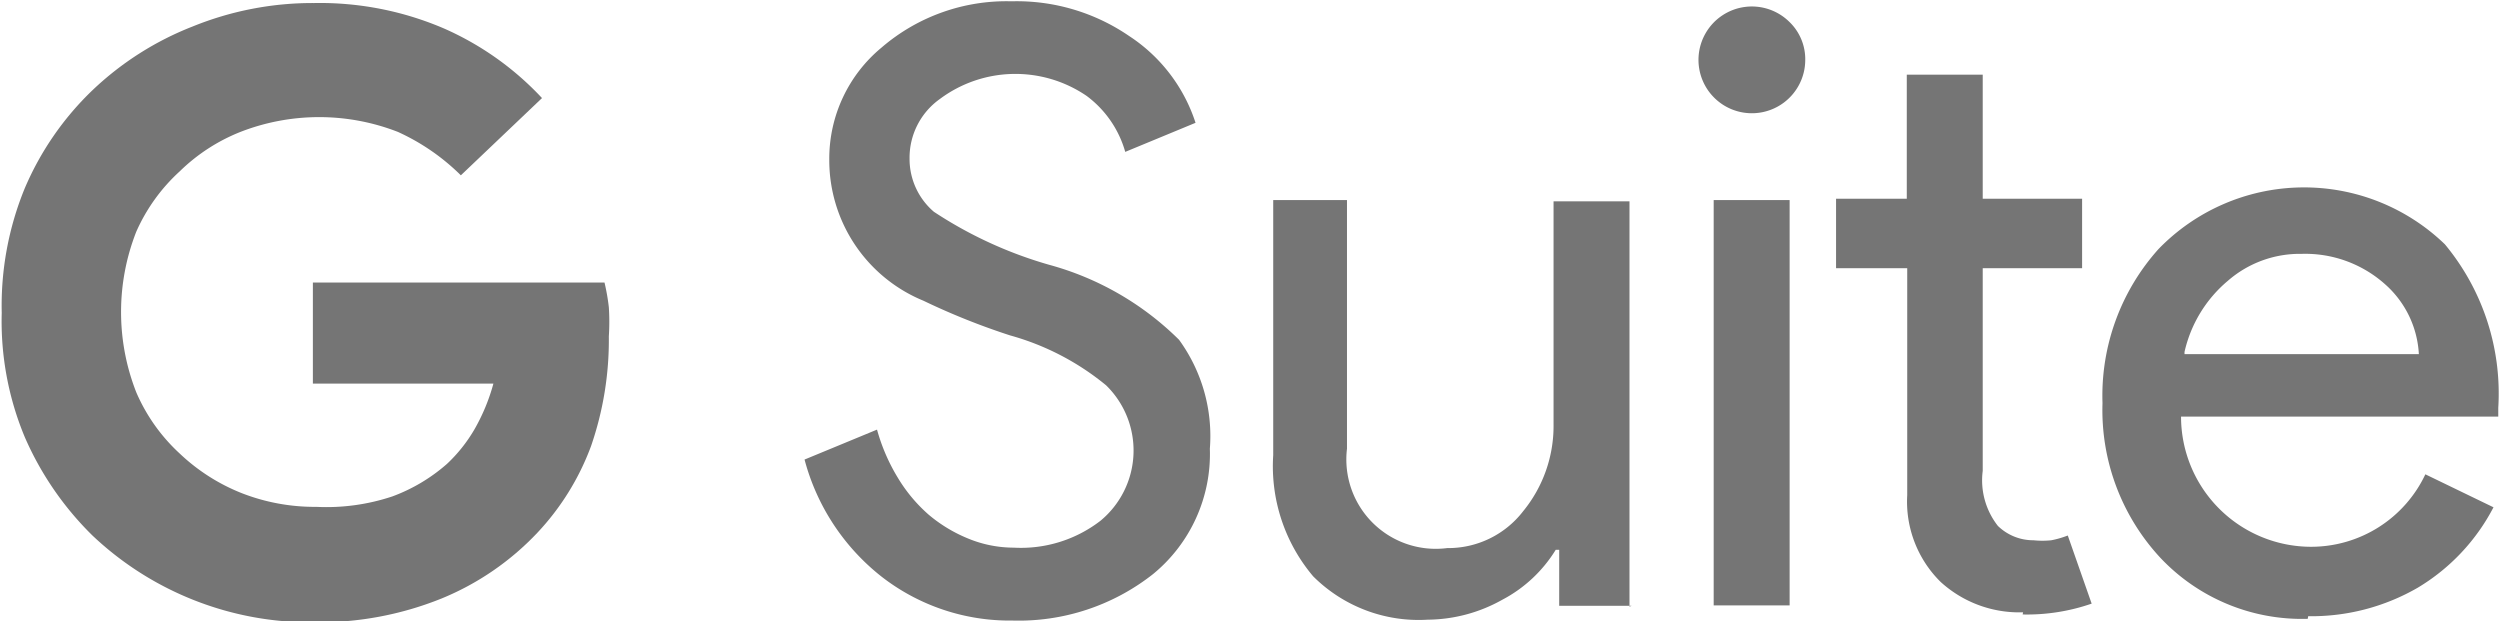
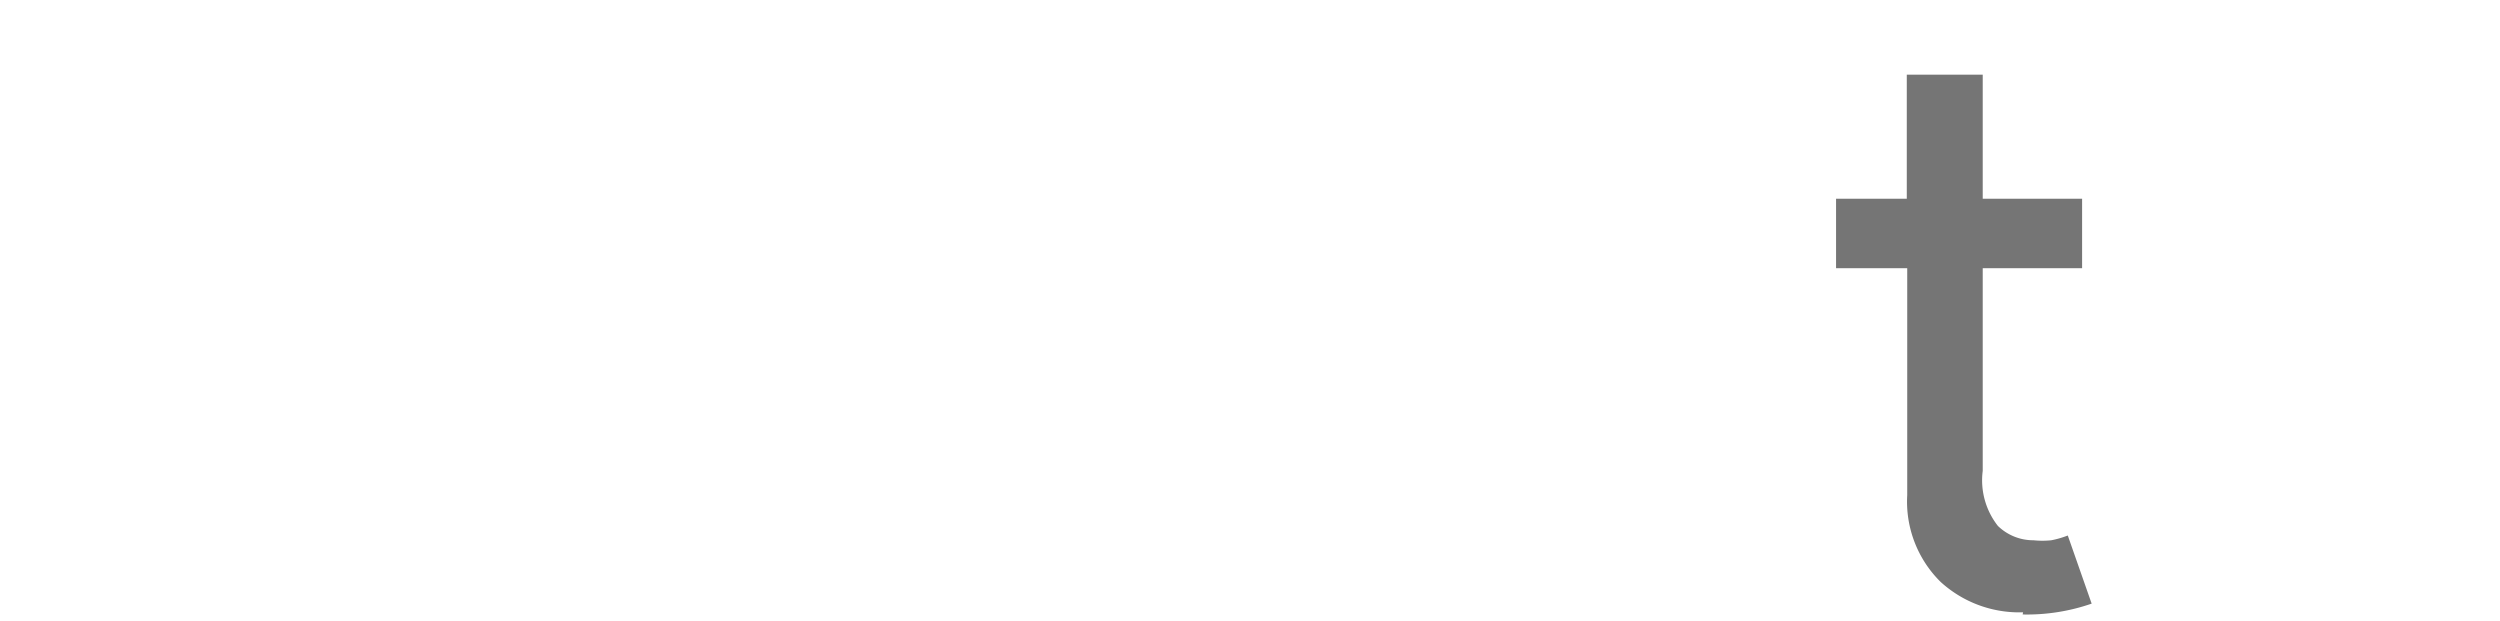
<svg xmlns="http://www.w3.org/2000/svg" viewBox="0 0 57.61 14.32">
  <title>g-suite</title>
  <g data-name="Skupina">
    <g data-name="Skupina 2" fill="#757575">
-       <path data-name="Cesta" d="M10.62 4.04a5 5 0 0 0-1.45-1 5 5 0 0 0-3.63 0 4.24 4.24 0 0 0-1.4.91 4.15 4.15 0 0 0-1 1.39 5.06 5.06 0 0 0 0 3.7 4.14 4.14 0 0 0 1 1.41 4.46 4.46 0 0 0 1.42.91 4.63 4.63 0 0 0 1.73.32 4.8 4.8 0 0 0 1.75-.24 4 4 0 0 0 1.26-.75 3.51 3.51 0 0 0 .63-.79 4.48 4.48 0 0 0 .44-1.06H7.21V6.51h6.72a4.84 4.84 0 0 1 .1.57 5.18 5.18 0 0 1 0 .67 7.49 7.49 0 0 1-.41 2.53 5.9 5.9 0 0 1-1.24 2 6.34 6.34 0 0 1-2.2 1.51 7.57 7.57 0 0 1-2.94.55 7.31 7.31 0 0 1-5.11-2 7.21 7.21 0 0 1-1.56-2.27 6.93 6.93 0 0 1-.53-2.86 7.12 7.12 0 0 1 .53-2.87 6.84 6.84 0 0 1 1.56-2.26A7.08 7.08 0 0 1 4.44.61a7.34 7.34 0 0 1 2.8-.54 7.25 7.25 0 0 1 3 .59 6.87 6.87 0 0 1 2.25 1.6z" />
      <g data-name="Skupina 3">
-         <path data-name="Cesta 2" d="M27.88 10.34a3.58 3.58 0 0 1-1.31 2.89 5 5 0 0 1-3.24 1.07 4.81 4.81 0 0 1-3-1 5.09 5.09 0 0 1-1.79-2.71l1.67-.69a4.36 4.36 0 0 0 .48 1.11 3.58 3.58 0 0 0 .71.85 3.38 3.38 0 0 0 .91.55 2.76 2.76 0 0 0 1.05.21 3 3 0 0 0 2-.62 2.1 2.1 0 0 0 .13-3.12 6 6 0 0 0-2.21-1.15 16 16 0 0 1-2-.8 3.5 3.5 0 0 1-2.17-3.26 3.32 3.32 0 0 1 1.2-2.57 4.41 4.41 0 0 1 3-1.07 4.58 4.58 0 0 1 2.71.8 3.78 3.78 0 0 1 1.53 2l-1.62.67a2.43 2.43 0 0 0-.89-1.29 2.91 2.91 0 0 0-3.38.07 1.66 1.66 0 0 0-.7 1.38 1.6 1.6 0 0 0 .56 1.22 9.62 9.62 0 0 0 2.65 1.22 6.78 6.78 0 0 1 3 1.73 3.77 3.77 0 0 1 .71 2.51z" />
-         <path data-name="Cesta 3" d="M37.6 13.96h-1.67v-1.29h-.08a3.18 3.18 0 0 1-1.23 1.15 3.56 3.56 0 0 1-1.72.46 3.44 3.44 0 0 1-2.64-1 3.93 3.93 0 0 1-.92-2.79V4.61h1.7v5.73a2.06 2.06 0 0 0 2.31 2.29 2.18 2.18 0 0 0 1.75-.85 3.1 3.1 0 0 0 .7-2V4.64h1.75v9.34z" />
-         <path data-name="Složená cesta" d="M41.6 1.39a1.23 1.23 0 1 1-.36-.88 1.19 1.19 0 0 1 .36.88zm-.36 3.22v9.34h-1.75V4.61h1.75z" />
        <path data-name="Cesta 4" d="M46.62 14.11a2.69 2.69 0 0 1-1.9-.7 2.6 2.6 0 0 1-.77-2V6.18h-1.64v-1.6h1.63V1.72h1.75v2.86h2.29v1.6h-2.29v4.67a1.7 1.7 0 0 0 .35 1.27 1.17 1.17 0 0 0 .82.33 2 2 0 0 0 .41 0 2.14 2.14 0 0 0 .38-.11l.55 1.57a4.55 4.55 0 0 1-1.59.25z" />
-         <path data-name="Složená cesta 2" d="M53.18 14.26a4.48 4.48 0 0 1-3.4-1.41 5 5 0 0 1-1.33-3.56 5.06 5.06 0 0 1 1.29-3.55 4.67 4.67 0 0 1 6.6-.11 5.38 5.38 0 0 1 1.23 3.77v.2h-7.31a3 3 0 0 0 3 3 2.91 2.91 0 0 0 2.63-1.67l1.57.76a4.67 4.67 0 0 1-1.74 1.85 4.9 4.9 0 0 1-2.53.66zm-2.8-6.1h5.36a2.31 2.31 0 0 0-.79-1.62 2.76 2.76 0 0 0-1.91-.69 2.52 2.52 0 0 0-1.7.62 3 3 0 0 0-1 1.64v.05z" />
      </g>
    </g>
  </g>
</svg>